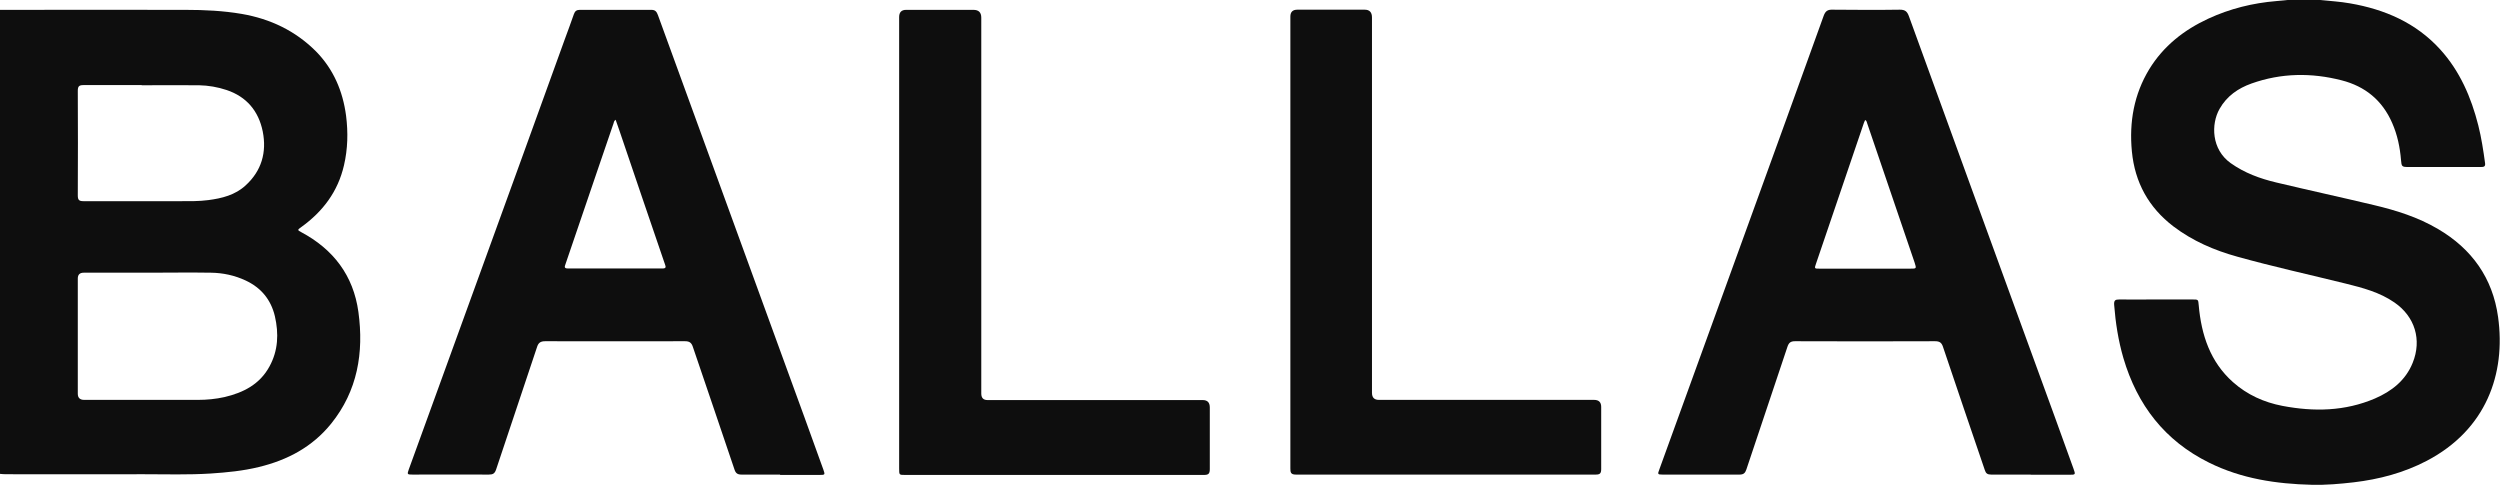
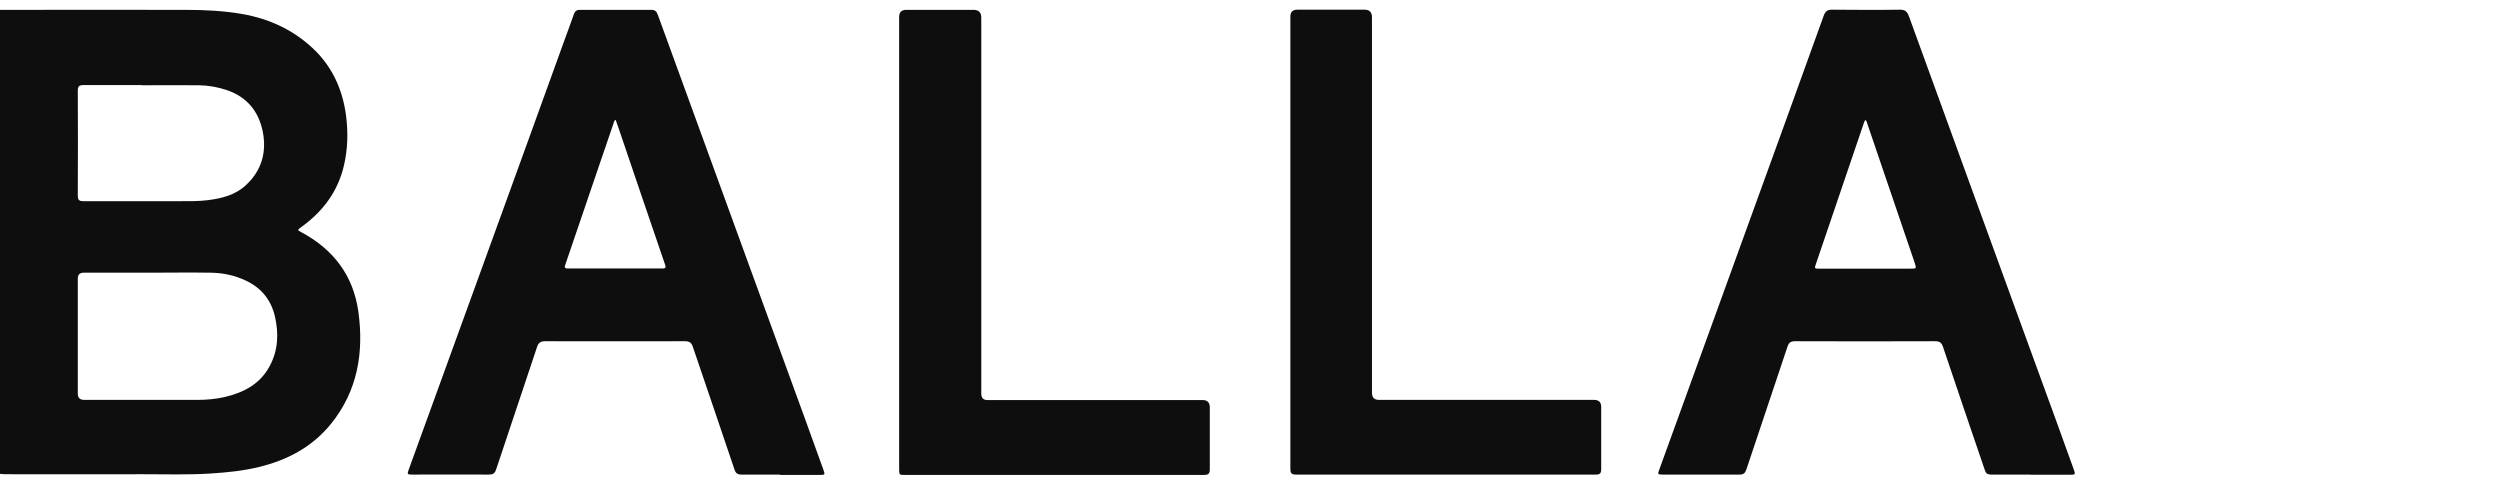
<svg xmlns="http://www.w3.org/2000/svg" width="366" height="71" viewBox="0 0 366 71" fill="none">
  <g clip-path="url(#clip0_222_1390)">
    <path d="M0 1.444C0.305 1.444 0.61 1.444 0.915 1.444C9.66 1.444 18.431 1.418 27.176 1.444C29.922 1.444 32.667 1.573 35.387 2.037C39.557 2.759 43.217 4.487 46.243 7.505C48.81 10.11 50.183 13.308 50.666 16.944C50.971 19.368 50.92 21.793 50.361 24.191C49.471 28.059 47.259 30.974 44.107 33.243C43.522 33.656 43.522 33.682 44.107 33.991C48.785 36.493 51.734 40.31 52.471 45.674C53.284 51.632 52.344 57.228 48.48 62.025C45.734 65.429 42.073 67.364 37.904 68.369C35.591 68.937 33.201 69.169 30.837 69.324C27.557 69.53 24.303 69.427 21.024 69.427C14.313 69.453 7.601 69.427 0.89 69.427C0.585 69.427 0.28 69.401 0 69.375C0 46.706 0 24.062 0 1.393L0 1.444ZM21.609 39.923C18.482 39.923 15.38 39.923 12.253 39.923C11.677 39.923 11.389 40.207 11.389 40.774C11.389 46.396 11.389 52.018 11.389 57.641C11.389 58.242 11.703 58.543 12.33 58.543C17.872 58.543 23.414 58.543 28.981 58.543C30.303 58.543 31.599 58.414 32.871 58.131C35.616 57.486 38.031 56.274 39.455 53.643C40.726 51.322 40.828 48.846 40.243 46.293C39.658 43.843 38.209 42.115 35.947 41.058C34.345 40.31 32.642 39.949 30.888 39.923C27.786 39.871 24.685 39.923 21.609 39.923ZM20.744 12.457C17.897 12.457 15.075 12.457 12.228 12.457C11.567 12.457 11.389 12.637 11.389 13.308C11.415 18.414 11.415 23.495 11.389 28.601C11.389 29.272 11.567 29.452 12.228 29.452C16.956 29.452 21.685 29.452 26.413 29.452C27.761 29.452 29.108 29.478 30.481 29.297C32.489 29.04 34.447 28.549 35.972 27.131C38.285 25.016 39.074 22.308 38.463 19.239C37.853 16.248 36.099 14.159 33.176 13.179C31.854 12.74 30.506 12.508 29.134 12.482C26.337 12.457 23.541 12.482 20.744 12.482V12.457Z" fill="#0E0E0E" />
-     <path d="M339.689 -0C341.138 0.155 342.587 0.232 344.036 0.49C349.12 1.367 353.696 3.327 357.255 7.247C360.128 10.419 361.78 14.236 362.823 18.362C363.28 20.168 363.56 22.024 363.814 23.881C363.89 24.423 363.585 24.449 363.204 24.449C361.628 24.449 360.052 24.449 358.501 24.449C356.518 24.449 354.535 24.449 352.552 24.449C351.637 24.449 351.586 24.371 351.51 23.443C351.357 21.56 350.976 19.729 350.213 18.001C348.764 14.674 346.247 12.637 342.816 11.76C338.392 10.625 333.969 10.677 329.622 12.224C327.664 12.921 326.012 14.055 324.944 15.938C323.673 18.182 323.749 21.87 326.571 23.881C328.605 25.326 330.867 26.151 333.257 26.718C338.011 27.853 342.765 28.885 347.519 30.019C350.798 30.793 354.001 31.799 356.925 33.527C361.857 36.415 364.933 40.697 365.721 46.422C366.865 54.726 363.992 62.902 355.272 67.467C351.917 69.22 348.307 70.174 344.57 70.613C342.536 70.845 340.502 71.026 338.468 70.974C333.257 70.845 328.172 70.097 323.393 67.725C316.936 64.526 312.894 59.317 310.86 52.405C310.123 49.878 309.716 47.273 309.513 44.642C309.462 43.946 309.691 43.843 310.275 43.843C311.928 43.869 313.58 43.843 315.233 43.843C317.139 43.843 319.071 43.843 320.978 43.843C321.842 43.843 321.817 43.843 321.893 44.694C322.275 49.027 323.571 52.973 326.901 55.938C328.986 57.795 331.452 58.904 334.147 59.42C338.748 60.297 343.299 60.22 347.697 58.337C350.137 57.279 352.171 55.706 353.213 53.127C354.586 49.749 353.544 46.344 350.544 44.281C348.383 42.785 345.917 42.141 343.426 41.522C338.112 40.206 332.799 39.046 327.537 37.576C324.181 36.648 321.003 35.281 318.182 33.14C314.572 30.381 312.538 26.718 312.106 22.154C311.699 17.872 312.411 13.823 314.648 10.135C316.733 6.731 319.732 4.384 323.291 2.734C326.469 1.264 329.825 0.438 333.282 0.155C333.994 0.103 334.68 0.026 335.392 -0.052C336.816 -0.052 338.24 -0.052 339.663 -0.052L339.689 -0Z" fill="#0E0E0E" />
    <path d="M114.221 69.478C112.34 69.478 110.433 69.478 108.552 69.478C107.993 69.478 107.713 69.298 107.535 68.756C105.527 62.773 103.468 56.79 101.434 50.781C101.231 50.162 100.926 49.955 100.29 49.955C93.477 49.955 86.664 49.981 79.825 49.955C79.114 49.955 78.808 50.188 78.605 50.858C76.622 56.816 74.614 62.773 72.631 68.731C72.427 69.324 72.173 69.478 71.563 69.478C67.852 69.453 64.115 69.478 60.403 69.478C59.615 69.478 59.589 69.453 59.844 68.731C63.454 58.75 67.089 48.743 70.724 38.763C74.716 27.802 78.681 16.815 82.647 5.854C83.105 4.591 83.588 3.327 84.02 2.063C84.172 1.625 84.427 1.444 84.859 1.444C88.367 1.444 91.875 1.444 95.384 1.444C95.968 1.444 96.146 1.754 96.324 2.218C98.765 8.949 101.205 15.655 103.671 22.386C107.459 32.754 111.221 43.121 115.009 53.514C116.865 58.595 118.721 63.676 120.551 68.782C120.806 69.504 120.78 69.53 119.992 69.53C118.06 69.53 116.128 69.53 114.196 69.53L114.221 69.478ZM90.121 17.537C89.892 17.692 89.867 17.898 89.816 18.079C89.028 20.374 88.24 22.695 87.452 24.991C85.901 29.53 84.35 34.094 82.8 38.634C82.698 38.969 82.495 39.304 83.13 39.304C87.757 39.304 92.384 39.304 97.011 39.304C97.468 39.304 97.519 39.124 97.367 38.737C97.316 38.608 97.265 38.453 97.214 38.298C95.028 31.902 92.841 25.506 90.68 19.11C90.502 18.595 90.299 18.053 90.121 17.512V17.537Z" fill="#0E0E0E" />
    <path d="M297.285 69.478C295.353 69.478 293.421 69.478 291.489 69.478C290.955 69.478 290.726 69.298 290.573 68.808C288.54 62.825 286.48 56.841 284.472 50.832C284.269 50.187 283.989 49.955 283.303 49.955C276.464 49.981 269.626 49.981 262.787 49.955C262.126 49.955 261.872 50.187 261.669 50.806C259.686 56.79 257.652 62.747 255.669 68.73C255.491 69.272 255.237 69.478 254.678 69.478C250.915 69.478 247.153 69.478 243.39 69.478C242.704 69.478 242.653 69.427 242.907 68.782C247.28 56.738 251.627 44.72 256 32.676C259.66 22.566 263.346 12.457 266.982 2.321C267.236 1.625 267.567 1.393 268.278 1.418C271.558 1.444 274.863 1.47 278.142 1.418C278.905 1.418 279.21 1.676 279.464 2.373C285.642 19.368 291.819 36.364 298.022 53.36C299.878 58.44 301.734 63.521 303.564 68.627C303.869 69.478 303.869 69.504 302.979 69.504C301.098 69.504 299.191 69.504 297.31 69.504L297.285 69.478ZM273.058 17.563C273.007 17.718 272.931 17.847 272.88 17.976C270.541 24.862 268.202 31.722 265.863 38.608C265.609 39.33 265.634 39.33 266.372 39.33C270.795 39.33 275.244 39.33 279.667 39.33C280.583 39.33 280.583 39.33 280.303 38.453C277.99 31.67 275.676 24.862 273.363 18.079C273.312 17.898 273.286 17.692 273.058 17.563Z" fill="#0E0E0E" />
    <path d="M131.635 35.436C131.635 24.449 131.635 13.463 131.635 2.502C131.635 1.797 131.974 1.444 132.652 1.444C135.931 1.444 139.236 1.444 142.515 1.444C143.278 1.444 143.659 1.823 143.659 2.579C143.659 20.735 143.659 38.866 143.659 57.022C143.659 57.228 143.659 57.409 143.659 57.615C143.659 58.251 143.964 58.569 144.575 58.569C155.074 58.569 165.573 58.569 176.072 58.569C176.767 58.569 177.115 58.93 177.115 59.653C177.115 62.67 177.115 65.662 177.115 68.679C177.115 69.35 176.911 69.53 176.276 69.53C161.684 69.53 147.066 69.53 132.474 69.53C131.635 69.53 131.635 69.53 131.635 68.576C131.635 57.563 131.635 46.525 131.635 35.513V35.436Z" fill="#0E0E0E" />
    <path d="M188.91 35.435C188.91 24.423 188.91 13.437 188.91 2.424C188.91 1.754 189.249 1.418 189.927 1.418C193.206 1.418 196.511 1.418 199.791 1.418C200.503 1.418 200.858 1.797 200.858 2.553C200.858 20.864 200.858 39.201 200.858 57.512C200.858 58.2 201.197 58.543 201.875 58.543C212.375 58.543 222.874 58.543 233.373 58.543C234.068 58.543 234.415 58.887 234.415 59.575C234.415 62.593 234.415 65.636 234.415 68.653C234.415 69.272 234.263 69.478 233.627 69.478C218.984 69.478 204.341 69.478 189.698 69.478C188.961 69.478 188.91 69.143 188.91 68.576C188.91 57.538 188.91 46.474 188.91 35.435Z" fill="#0E0E0E" />
  </g>
  <defs>
    <clipPath id="clip0_222_1390">
      <rect width="366" height="71" fill="white" />
    </clipPath>
  </defs>
</svg>